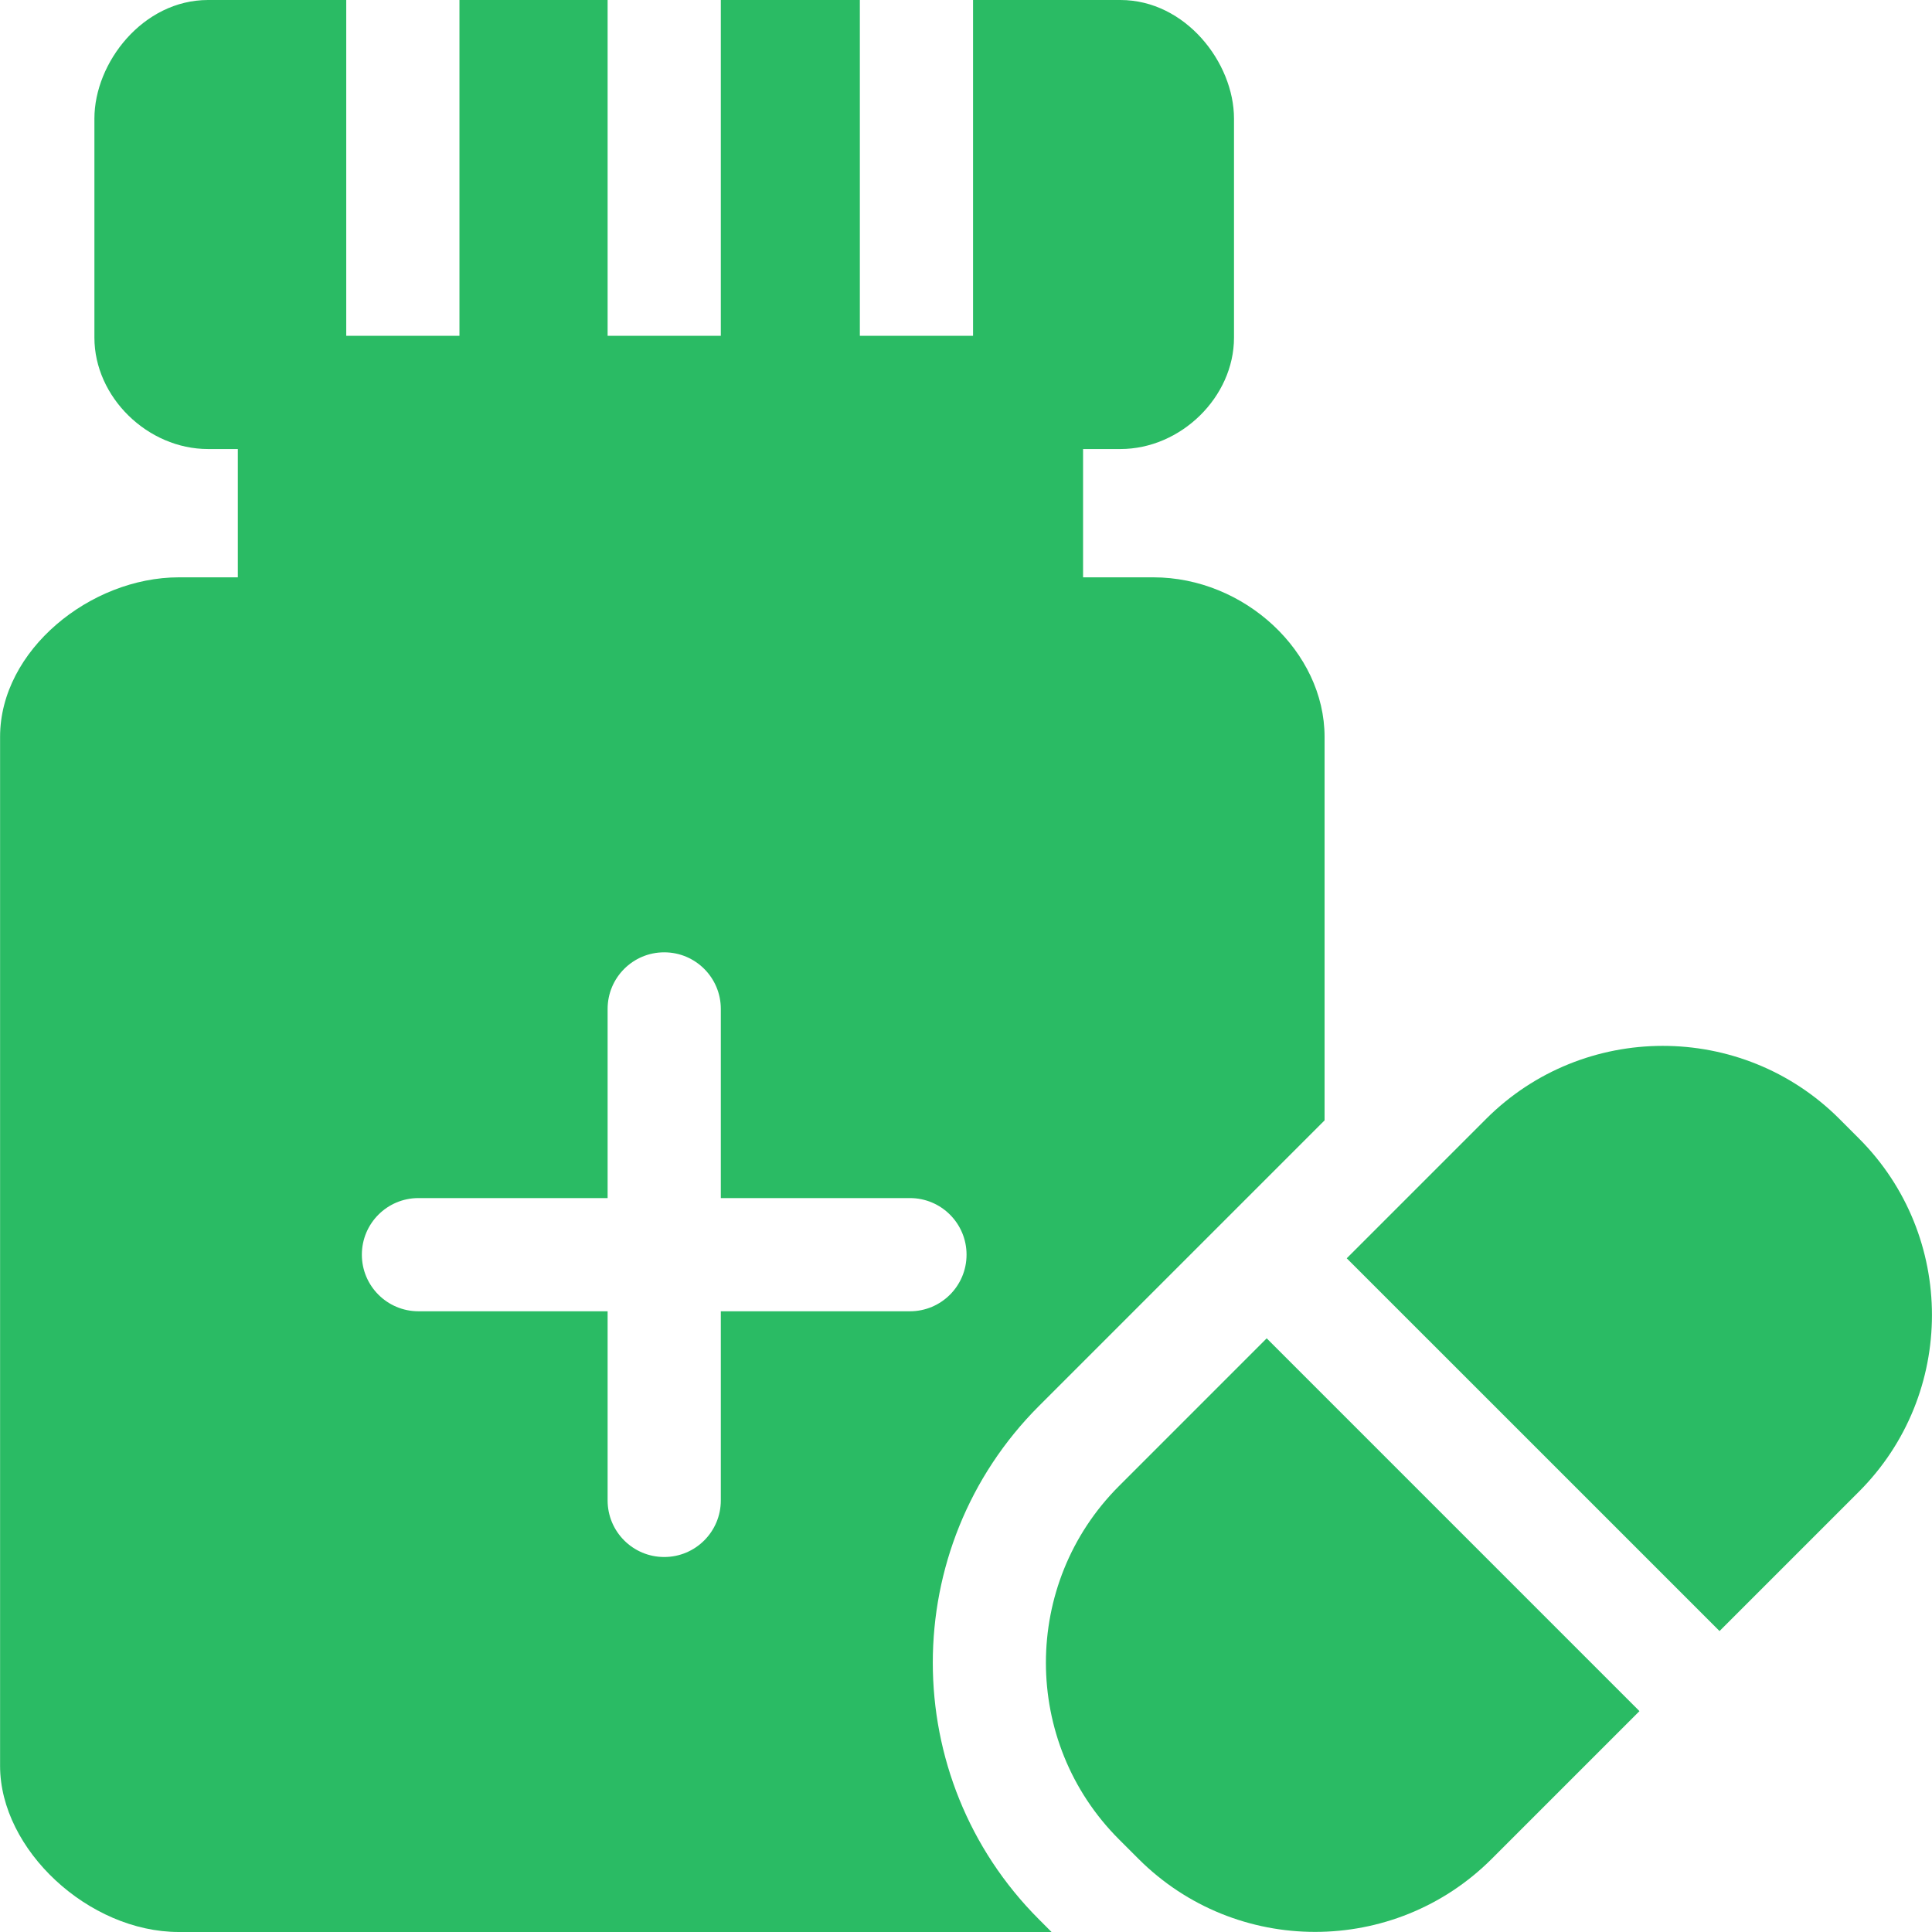
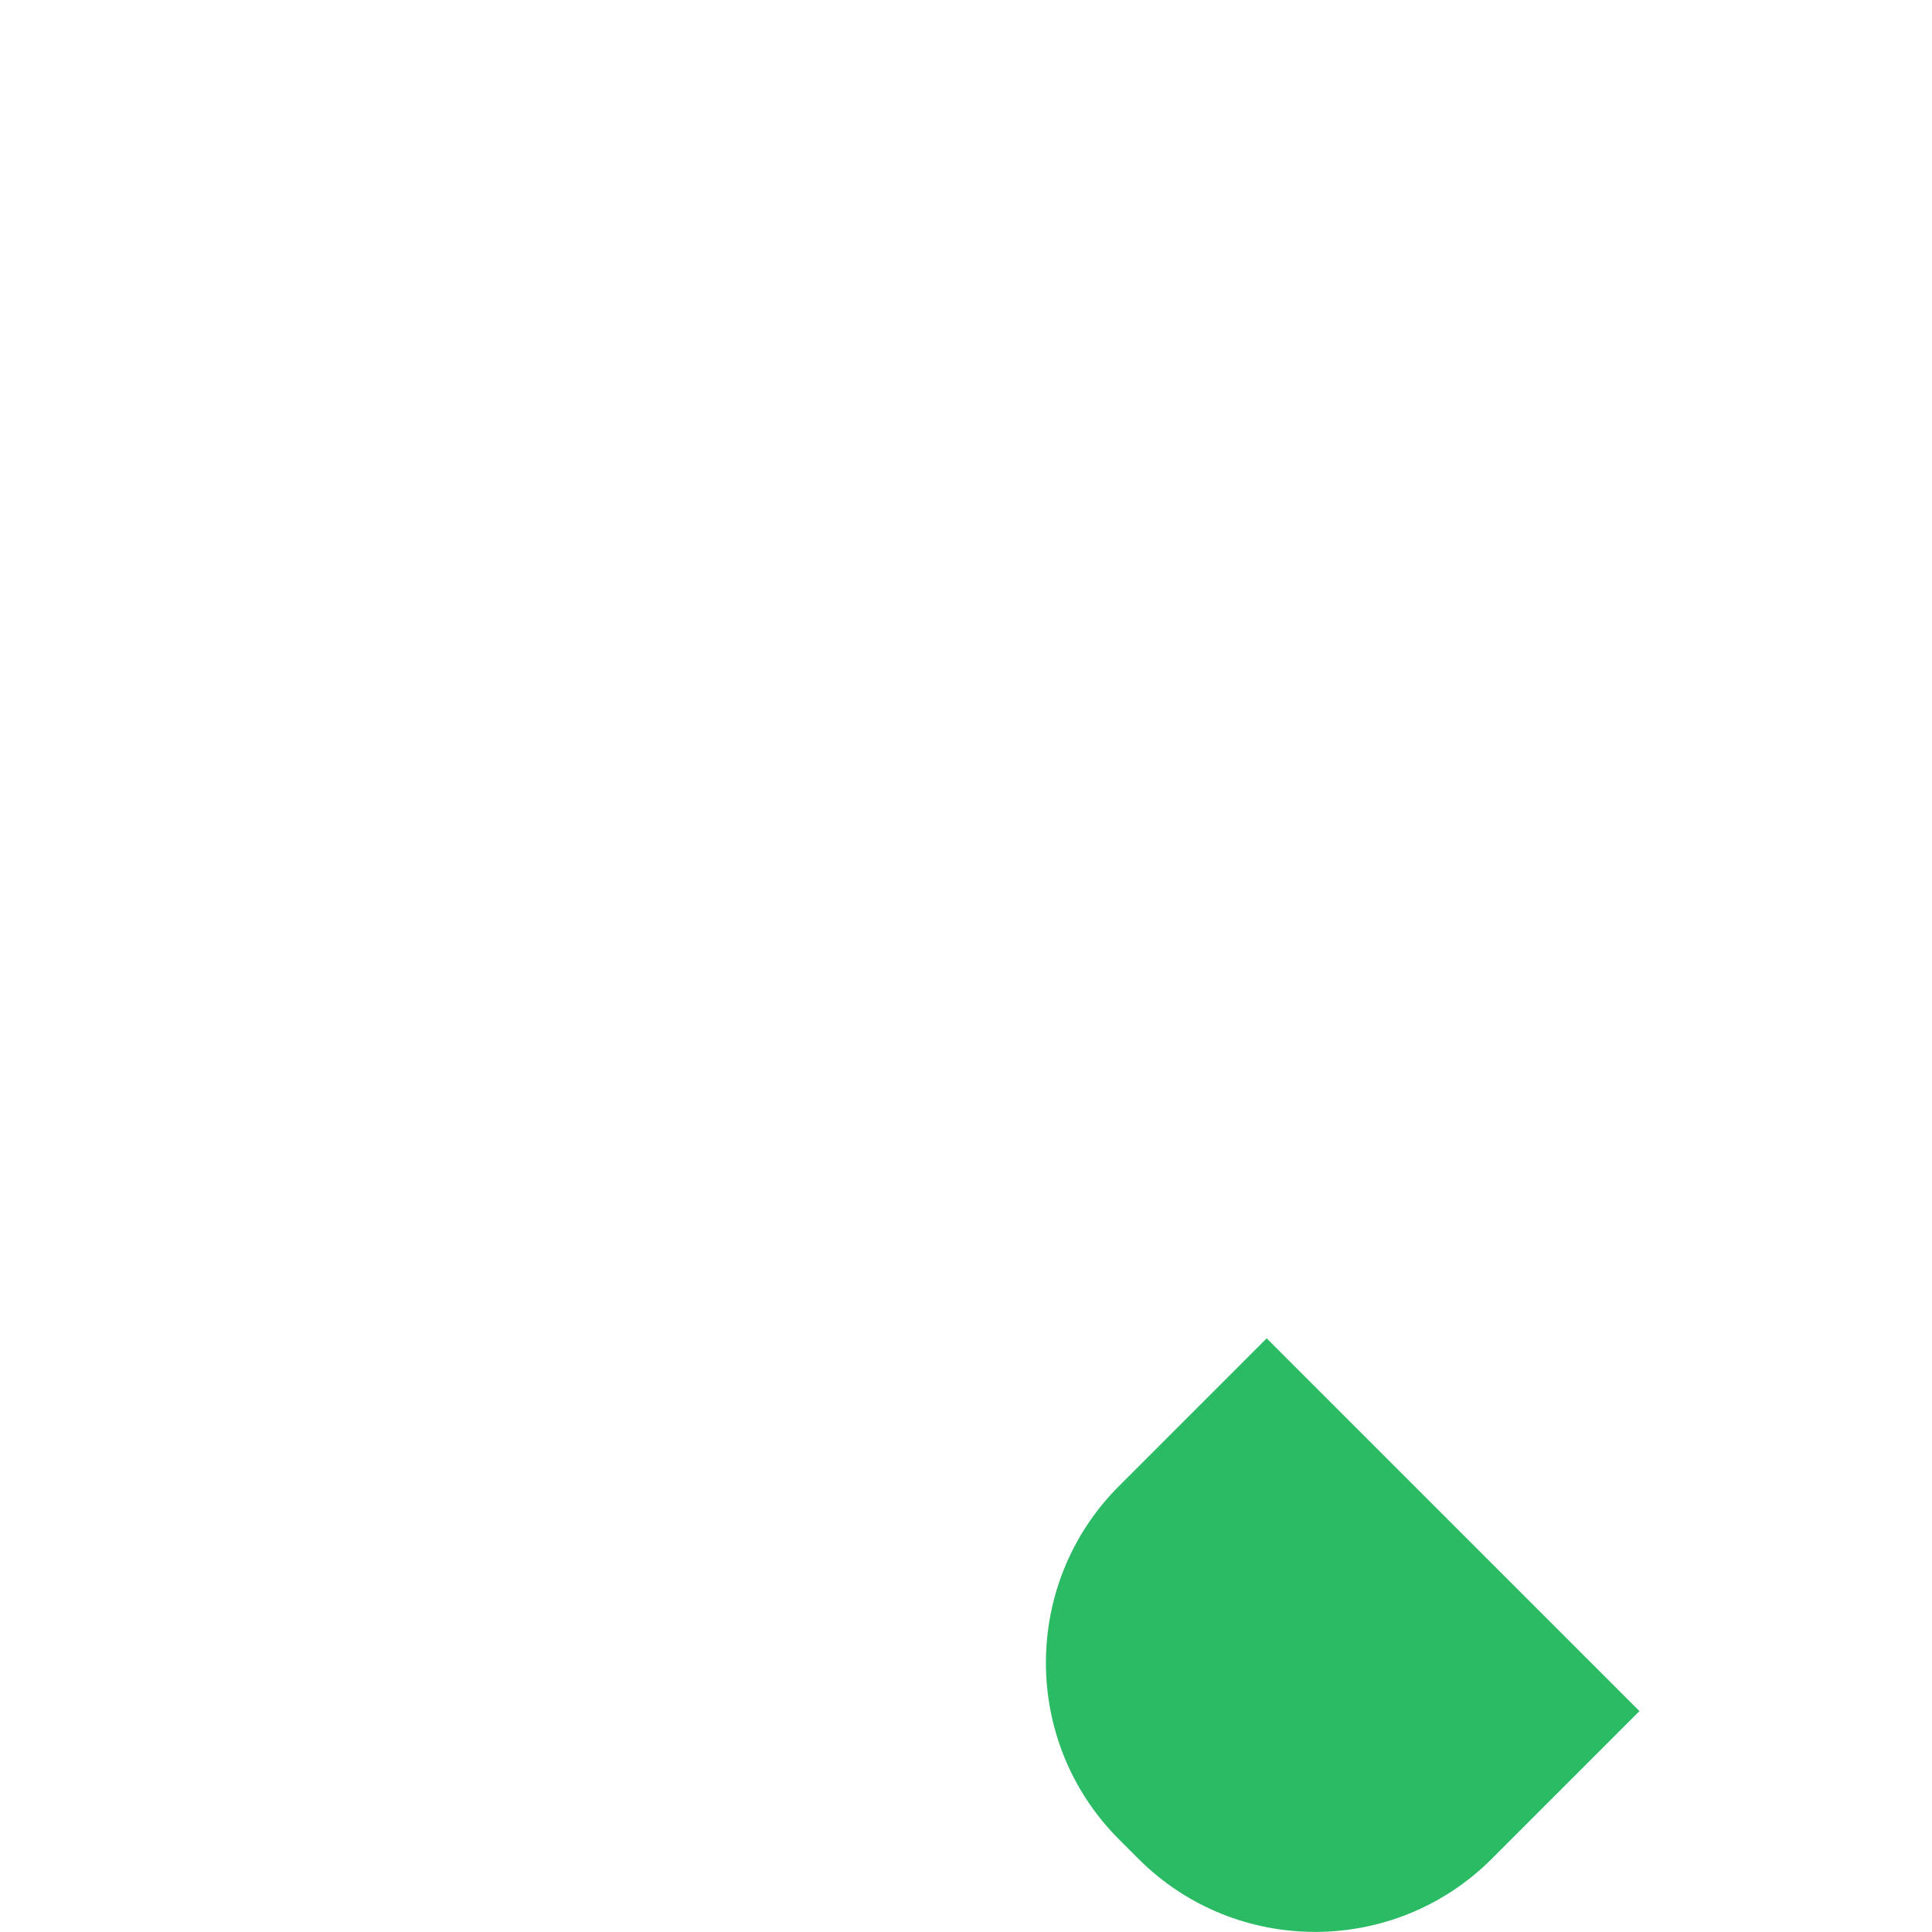
<svg xmlns="http://www.w3.org/2000/svg" width="74" height="74" viewBox="0 0 74 74" fill="none">
-   <path d="M39.794 53.853C43.959 49.688 47.581 46.066 50.734 42.913V28.223C50.734 24.968 47.669 22.113 44.175 22.113H41.484C41.484 20.617 41.484 18.651 41.484 17.199H42.913C45.231 17.199 47.265 15.206 47.265 12.933V4.542C47.265 2.398 45.404 0 42.913 0H37.27V12.863H32.934V0H27.609V12.863H23.273V0H17.598V12.863H13.262V0H7.968C5.477 0 3.616 2.398 3.616 4.542V12.933C3.616 15.206 5.65 17.199 7.968 17.199H9.109V22.113H6.851C3.469 22.113 0.003 24.9 0.003 28.223V67.638C0.003 70.849 3.395 74 6.851 74H40.277L39.794 73.516C34.373 68.095 34.373 59.275 39.794 53.853ZM27.609 50.225V57.469C27.609 58.666 26.638 59.637 25.441 59.637C24.243 59.637 23.273 58.666 23.273 57.469V50.225H16.028C14.831 50.225 13.86 49.254 13.86 48.057C13.86 46.859 14.831 45.889 16.028 45.889H23.273V38.644C23.273 37.447 24.243 36.476 25.441 36.476C26.638 36.476 27.609 37.447 27.609 38.644V45.889H34.853C36.05 45.889 37.021 46.859 37.021 48.057C37.021 49.254 36.05 50.225 34.853 50.225H27.609Z" fill="#2ABB64" />
-   <path d="M71.2 43.604L70.453 42.856C66.712 39.116 60.641 39.138 56.922 42.856L51.583 48.195L65.862 62.473L71.2 57.135C74.931 53.404 74.931 47.334 71.2 43.604Z" fill="#2ABB64" />
  <path d="M42.859 56.92C39.128 60.65 39.128 66.72 42.859 70.451L43.606 71.198C47.337 74.929 53.406 74.929 57.137 71.198L62.795 65.54L48.517 51.261L42.859 56.92Z" fill="#2ABB64" />
</svg>